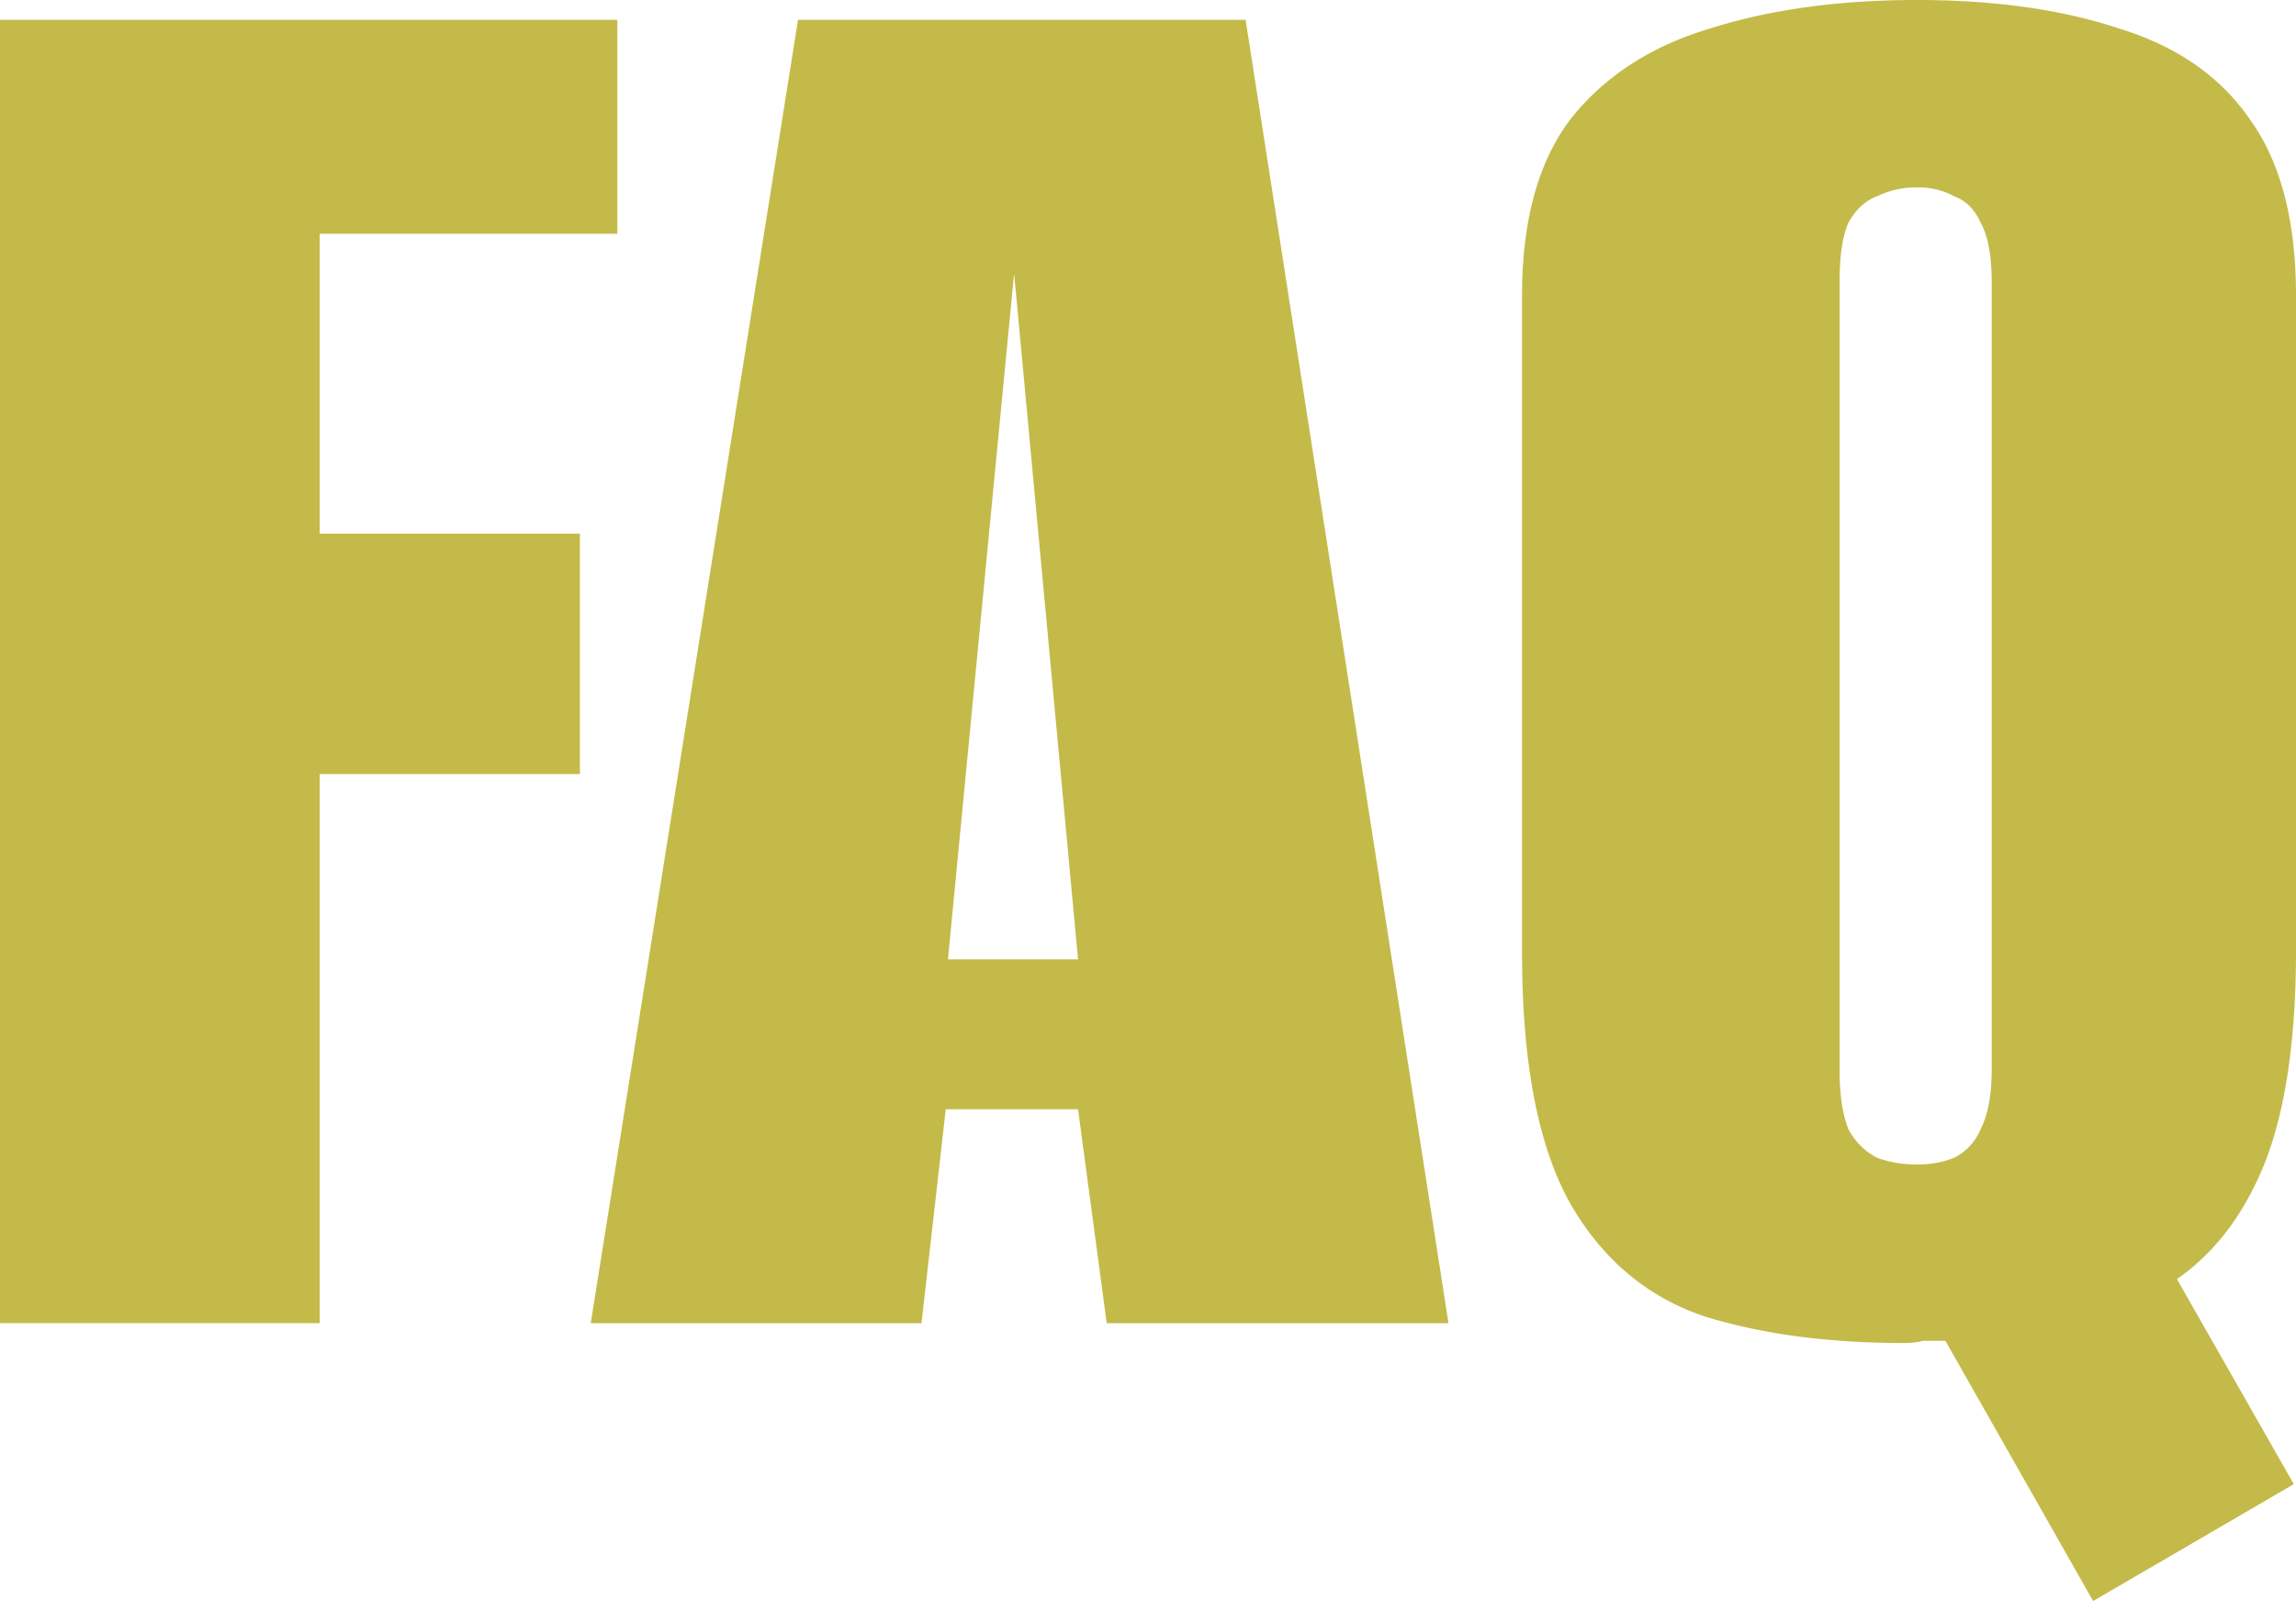
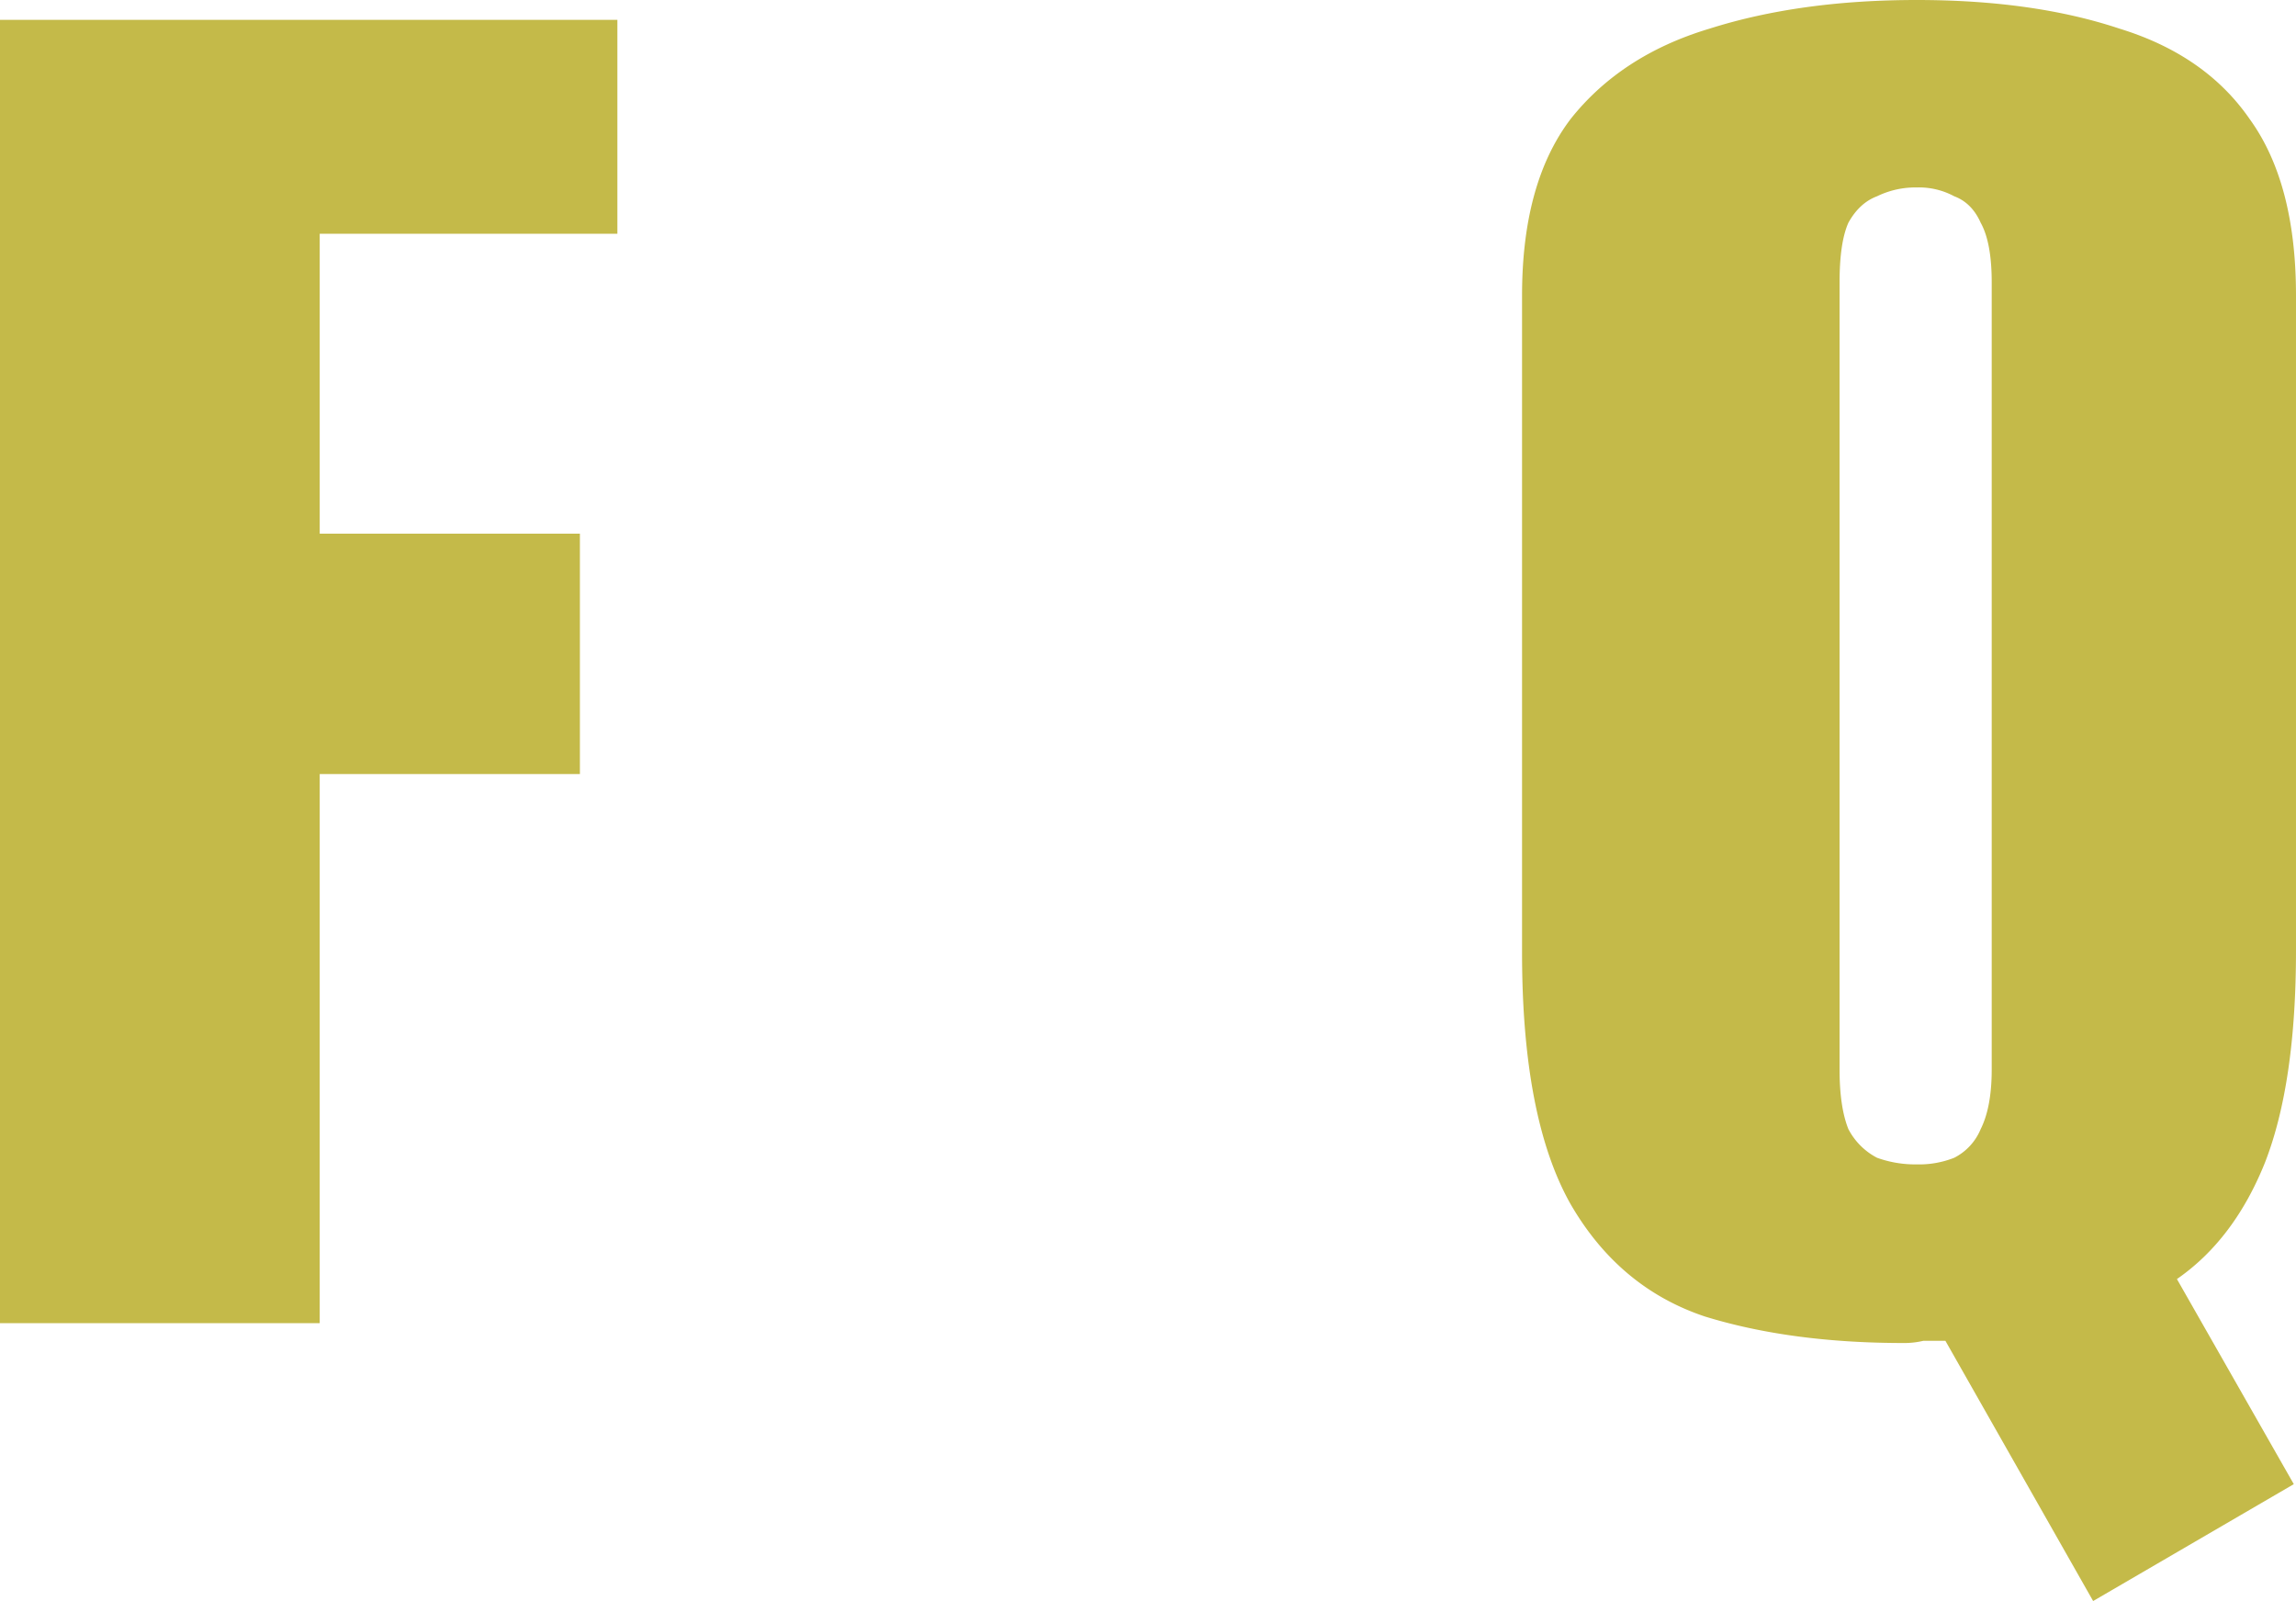
<svg xmlns="http://www.w3.org/2000/svg" width="728.902" height="508.2" viewBox="0 0 728.902 508.2">
  <g id="FAQ_Title" transform="translate(728.9) rotate(90)">
    <path id="Path_6" data-name="Path 6" d="M508.2,64.4l-82.6,46.9v7a26,26,0,0,1,.7,6.3q0,35.7-8.4,63-9.1,27.3-35.7,42.7-27.3,15.4-79.8,15.4H93.8q-35.7,0-56-15.4Q17.5,214.2,9.1,186.2,0,157.5,0,120.4T9.1,56q8.4-27.3,28.7-41.3Q58.1,0,93.8,0H301.7q42,0,67.2,9.8,24.5,9.8,37.1,28L471.1.7Zm-138.6,56a30.163,30.163,0,0,0-2.1-11.9,17.843,17.843,0,0,0-9.1-8.4q-7-3.5-18.9-3.5H89.6q-12.6,0-18.9,3.5-6.3,2.8-8.4,8.4a23.628,23.628,0,0,0-2.8,11.9A27.788,27.788,0,0,0,62.3,133q2.1,5.6,8.4,9.1,6.3,2.8,18.9,2.8H339.5q11.9,0,18.9-2.8a21.385,21.385,0,0,0,9.1-9.1A35.683,35.683,0,0,0,369.6,120.4Z" fill="#c4ba49" />
-     <path id="Path_7" data-name="Path 7" d="M420,541.355,6.3,475.555v-142.1l413.7-64.4v108.5l-67.9,9.1v42l67.9,7.7Zm-115.5-113.4v-41.3l-217.7,20.3Z" fill="#c4ba49" />
    <path id="Path_8" data-name="Path 8" d="M420,728.9H6.3v-196H74.2v94.5h95.2V544.8h76.3v82.6H420Z" fill="#c4ba49" />
  </g>
</svg>